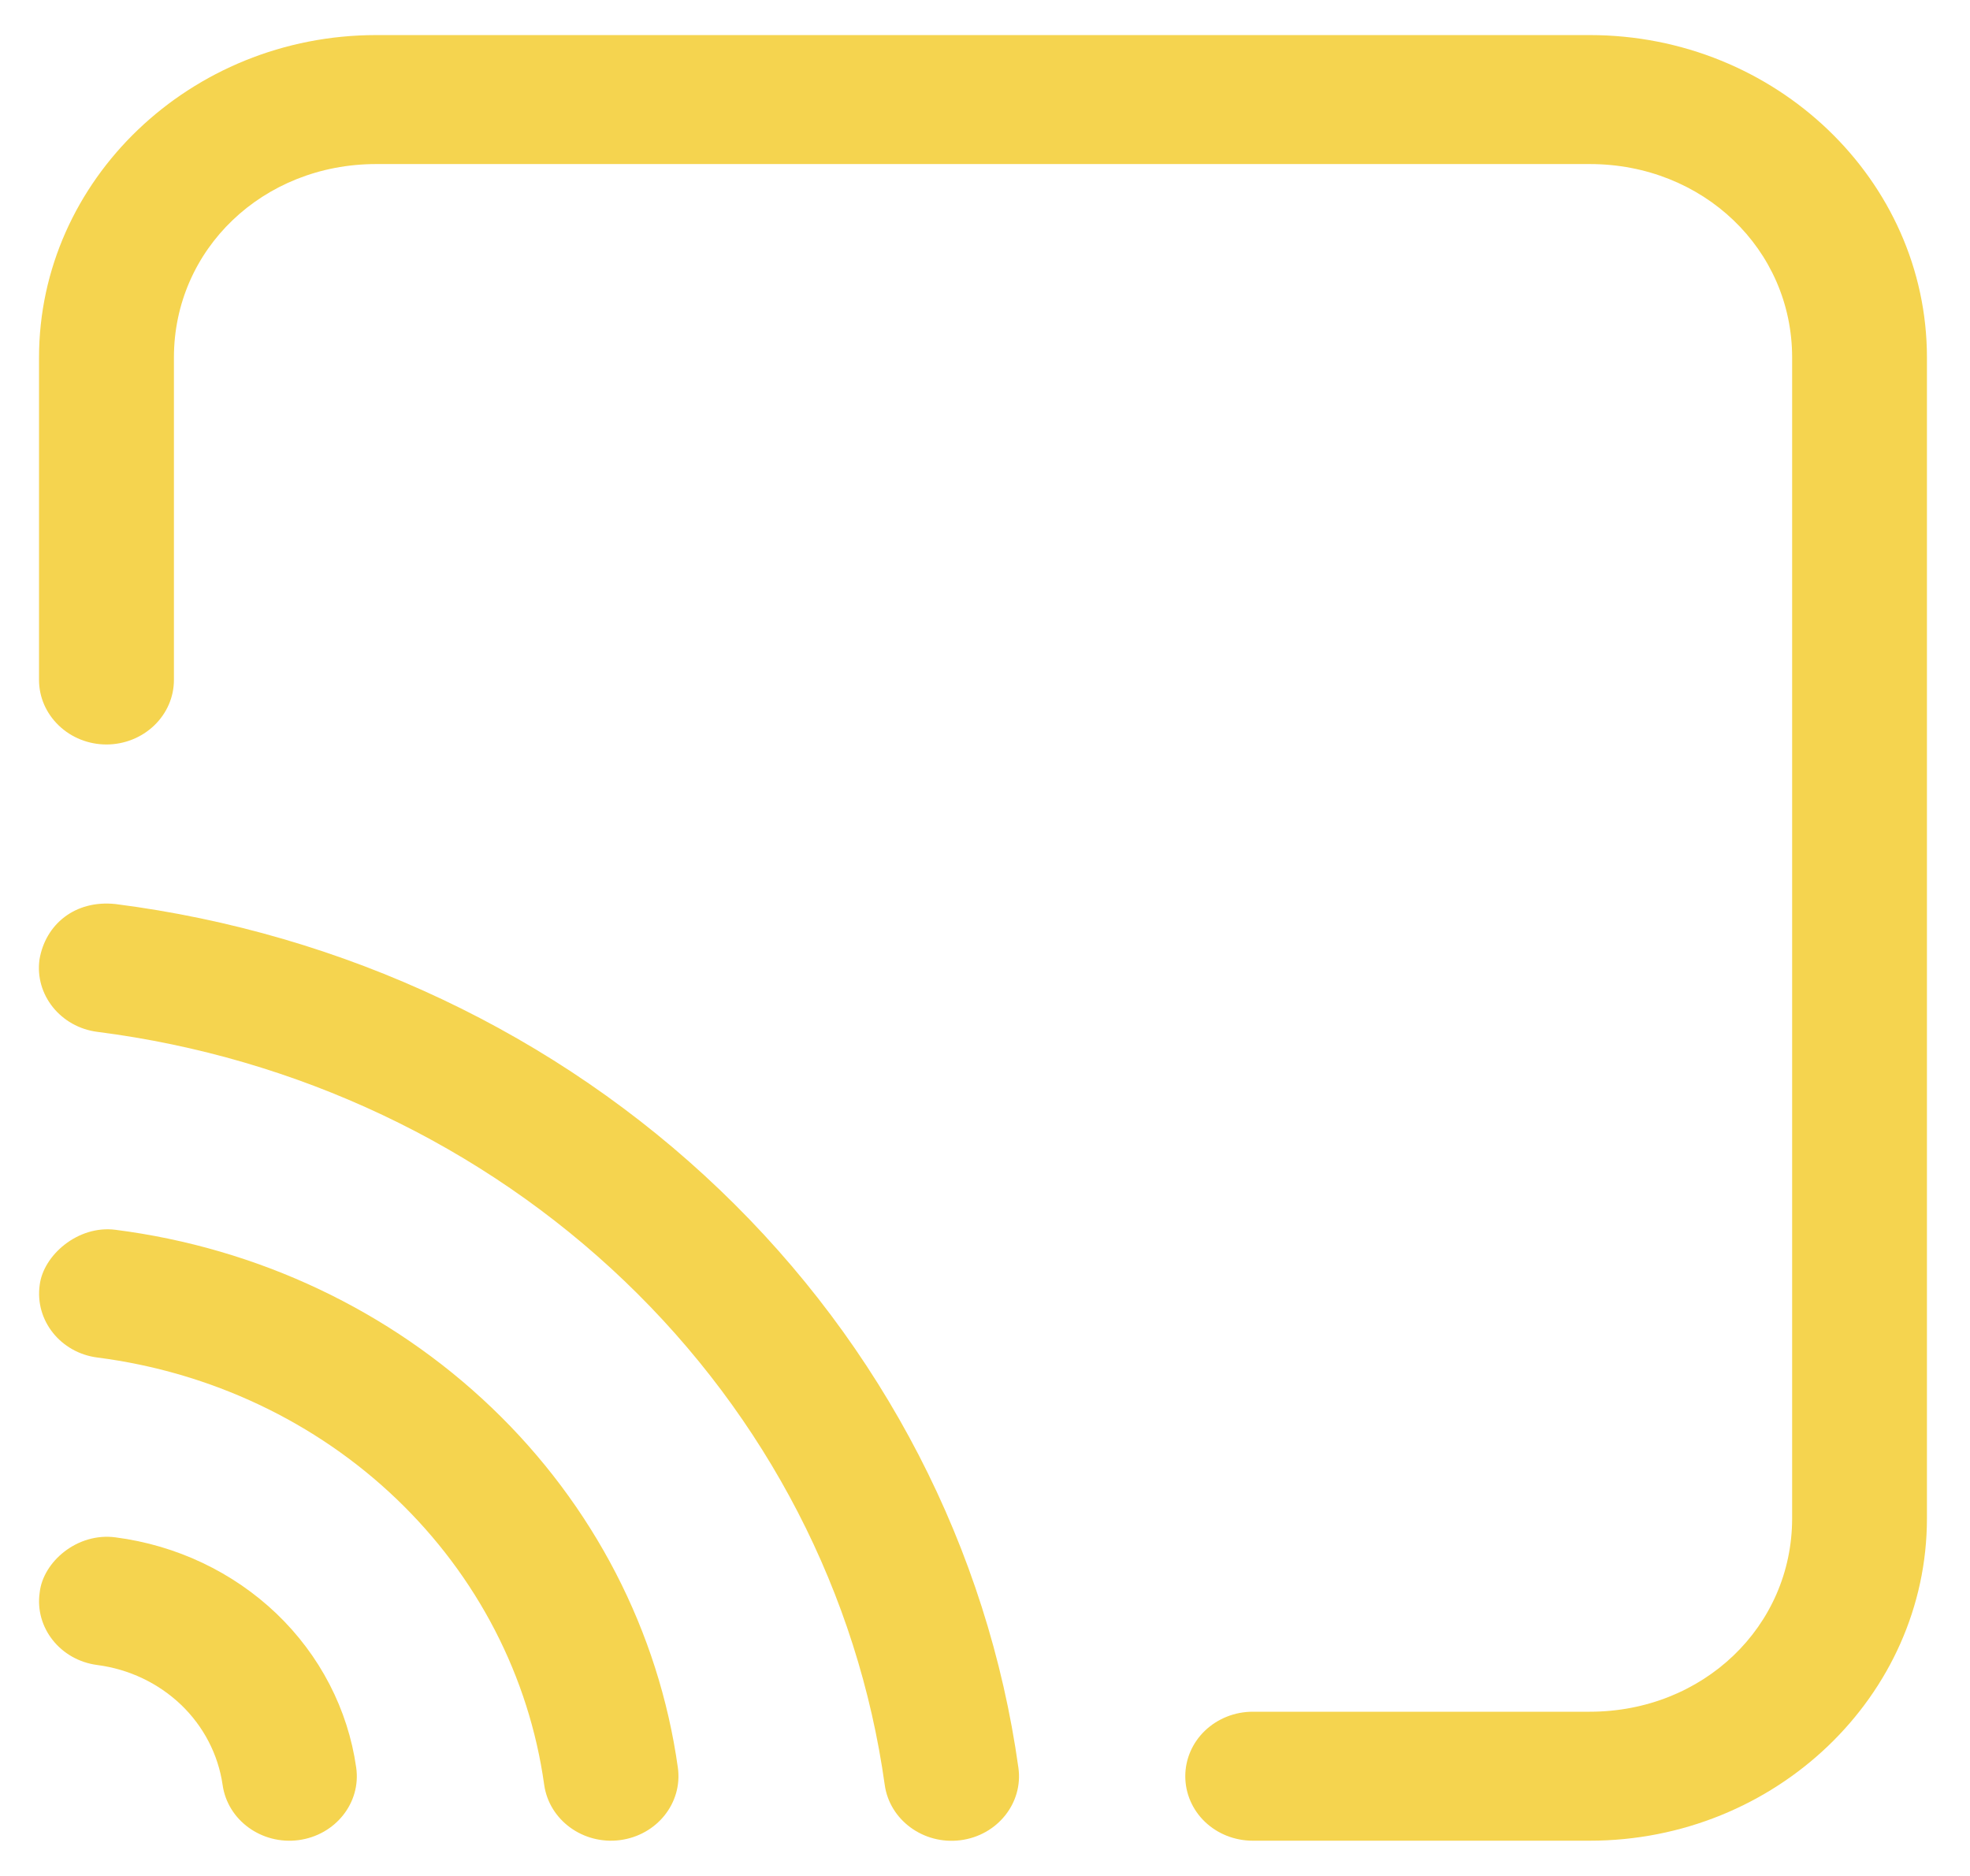
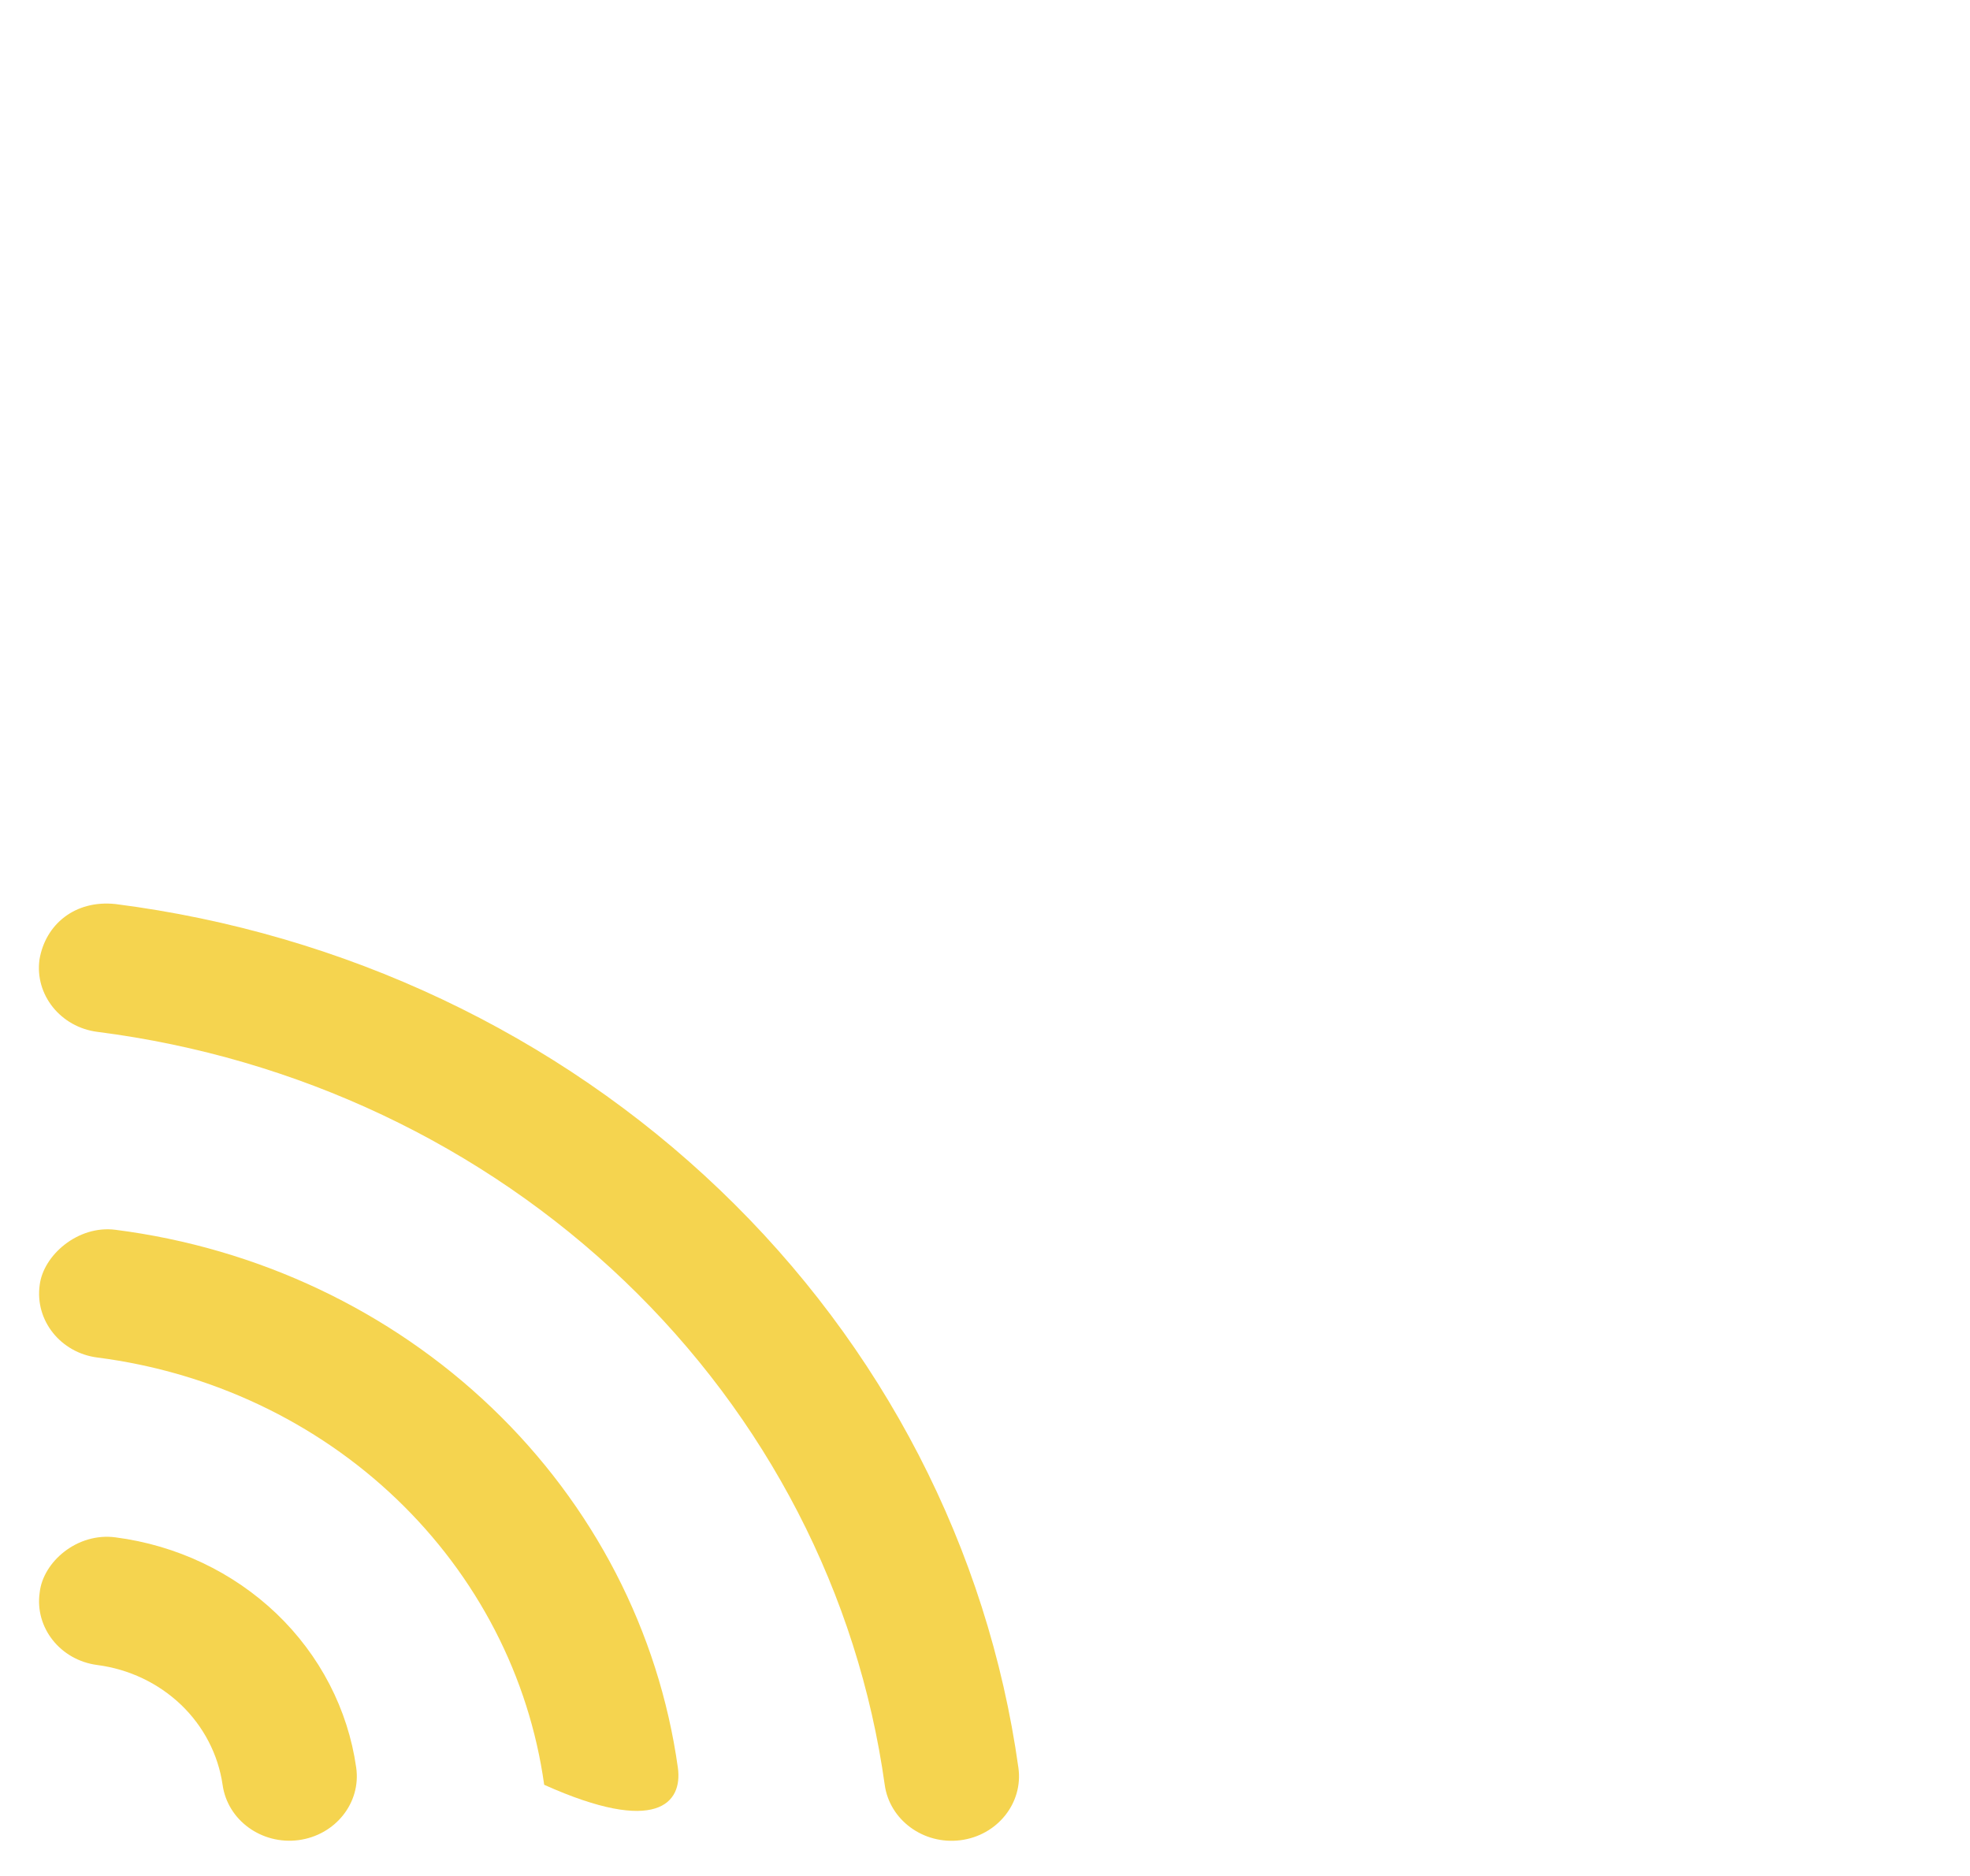
<svg xmlns="http://www.w3.org/2000/svg" width="21" height="20" viewBox="0 0 21 20" fill="none">
-   <path d="M4.01 0.374C2.031 0.374 0.416 1.919 0.416 3.812V7.249C0.416 7.432 0.492 7.606 0.627 7.735C0.761 7.864 0.944 7.937 1.135 7.937C1.325 7.937 1.508 7.864 1.643 7.735C1.778 7.606 1.854 7.432 1.854 7.249V3.812C1.854 2.657 2.803 1.749 4.01 1.749H16.947C18.154 1.749 19.104 2.657 19.104 3.812V16.187C19.104 17.341 18.154 18.249 16.947 18.249H13.354C13.163 18.249 12.98 18.322 12.845 18.451C12.71 18.58 12.635 18.755 12.635 18.937C12.635 19.119 12.71 19.294 12.845 19.423C12.98 19.552 13.163 19.624 13.354 19.624H16.947C18.926 19.624 20.541 18.079 20.541 16.187V3.812C20.541 1.919 18.926 0.374 16.947 0.374H4.01Z" fill="#F5D44F" />
  <path d="M0.423 16.978C0.369 17.354 0.645 17.7 1.037 17.751C1.376 17.795 1.689 17.945 1.93 18.175C2.171 18.406 2.326 18.706 2.373 19.029C2.426 19.406 2.789 19.669 3.182 19.618C3.575 19.566 3.851 19.22 3.797 18.844C3.709 18.223 3.41 17.646 2.947 17.203C2.483 16.76 1.88 16.474 1.231 16.39C0.823 16.336 0.459 16.651 0.423 16.978Z" fill="#F5D44F" />
-   <path d="M0.423 13.701C0.371 14.077 0.646 14.423 1.039 14.473C2.246 14.628 3.366 15.157 4.226 15.98C5.086 16.803 5.64 17.873 5.801 19.028C5.854 19.404 6.215 19.668 6.608 19.618C7.002 19.567 7.278 19.222 7.226 18.846C7.023 17.392 6.325 16.044 5.242 15.008C4.159 13.972 2.75 13.305 1.23 13.111C0.83 13.06 0.461 13.383 0.423 13.701Z" fill="#F5D44F" />
+   <path d="M0.423 13.701C0.371 14.077 0.646 14.423 1.039 14.473C2.246 14.628 3.366 15.157 4.226 15.98C5.086 16.803 5.64 17.873 5.801 19.028C7.002 19.567 7.278 19.222 7.226 18.846C7.023 17.392 6.325 16.044 5.242 15.008C4.159 13.972 2.75 13.305 1.23 13.111C0.83 13.06 0.461 13.383 0.423 13.701Z" fill="#F5D44F" />
  <path d="M0.421 10.229C0.369 10.605 0.646 10.951 1.039 11.001C3.167 11.273 5.14 12.206 6.656 13.656C8.172 15.106 9.147 16.993 9.431 19.028C9.483 19.404 9.845 19.669 10.238 19.619C10.632 19.569 10.909 19.222 10.856 18.846C10.53 16.512 9.411 14.347 7.672 12.684C5.933 11.02 3.67 9.95 1.23 9.638C0.797 9.593 0.484 9.857 0.421 10.229Z" fill="#F5D44F" />
</svg>